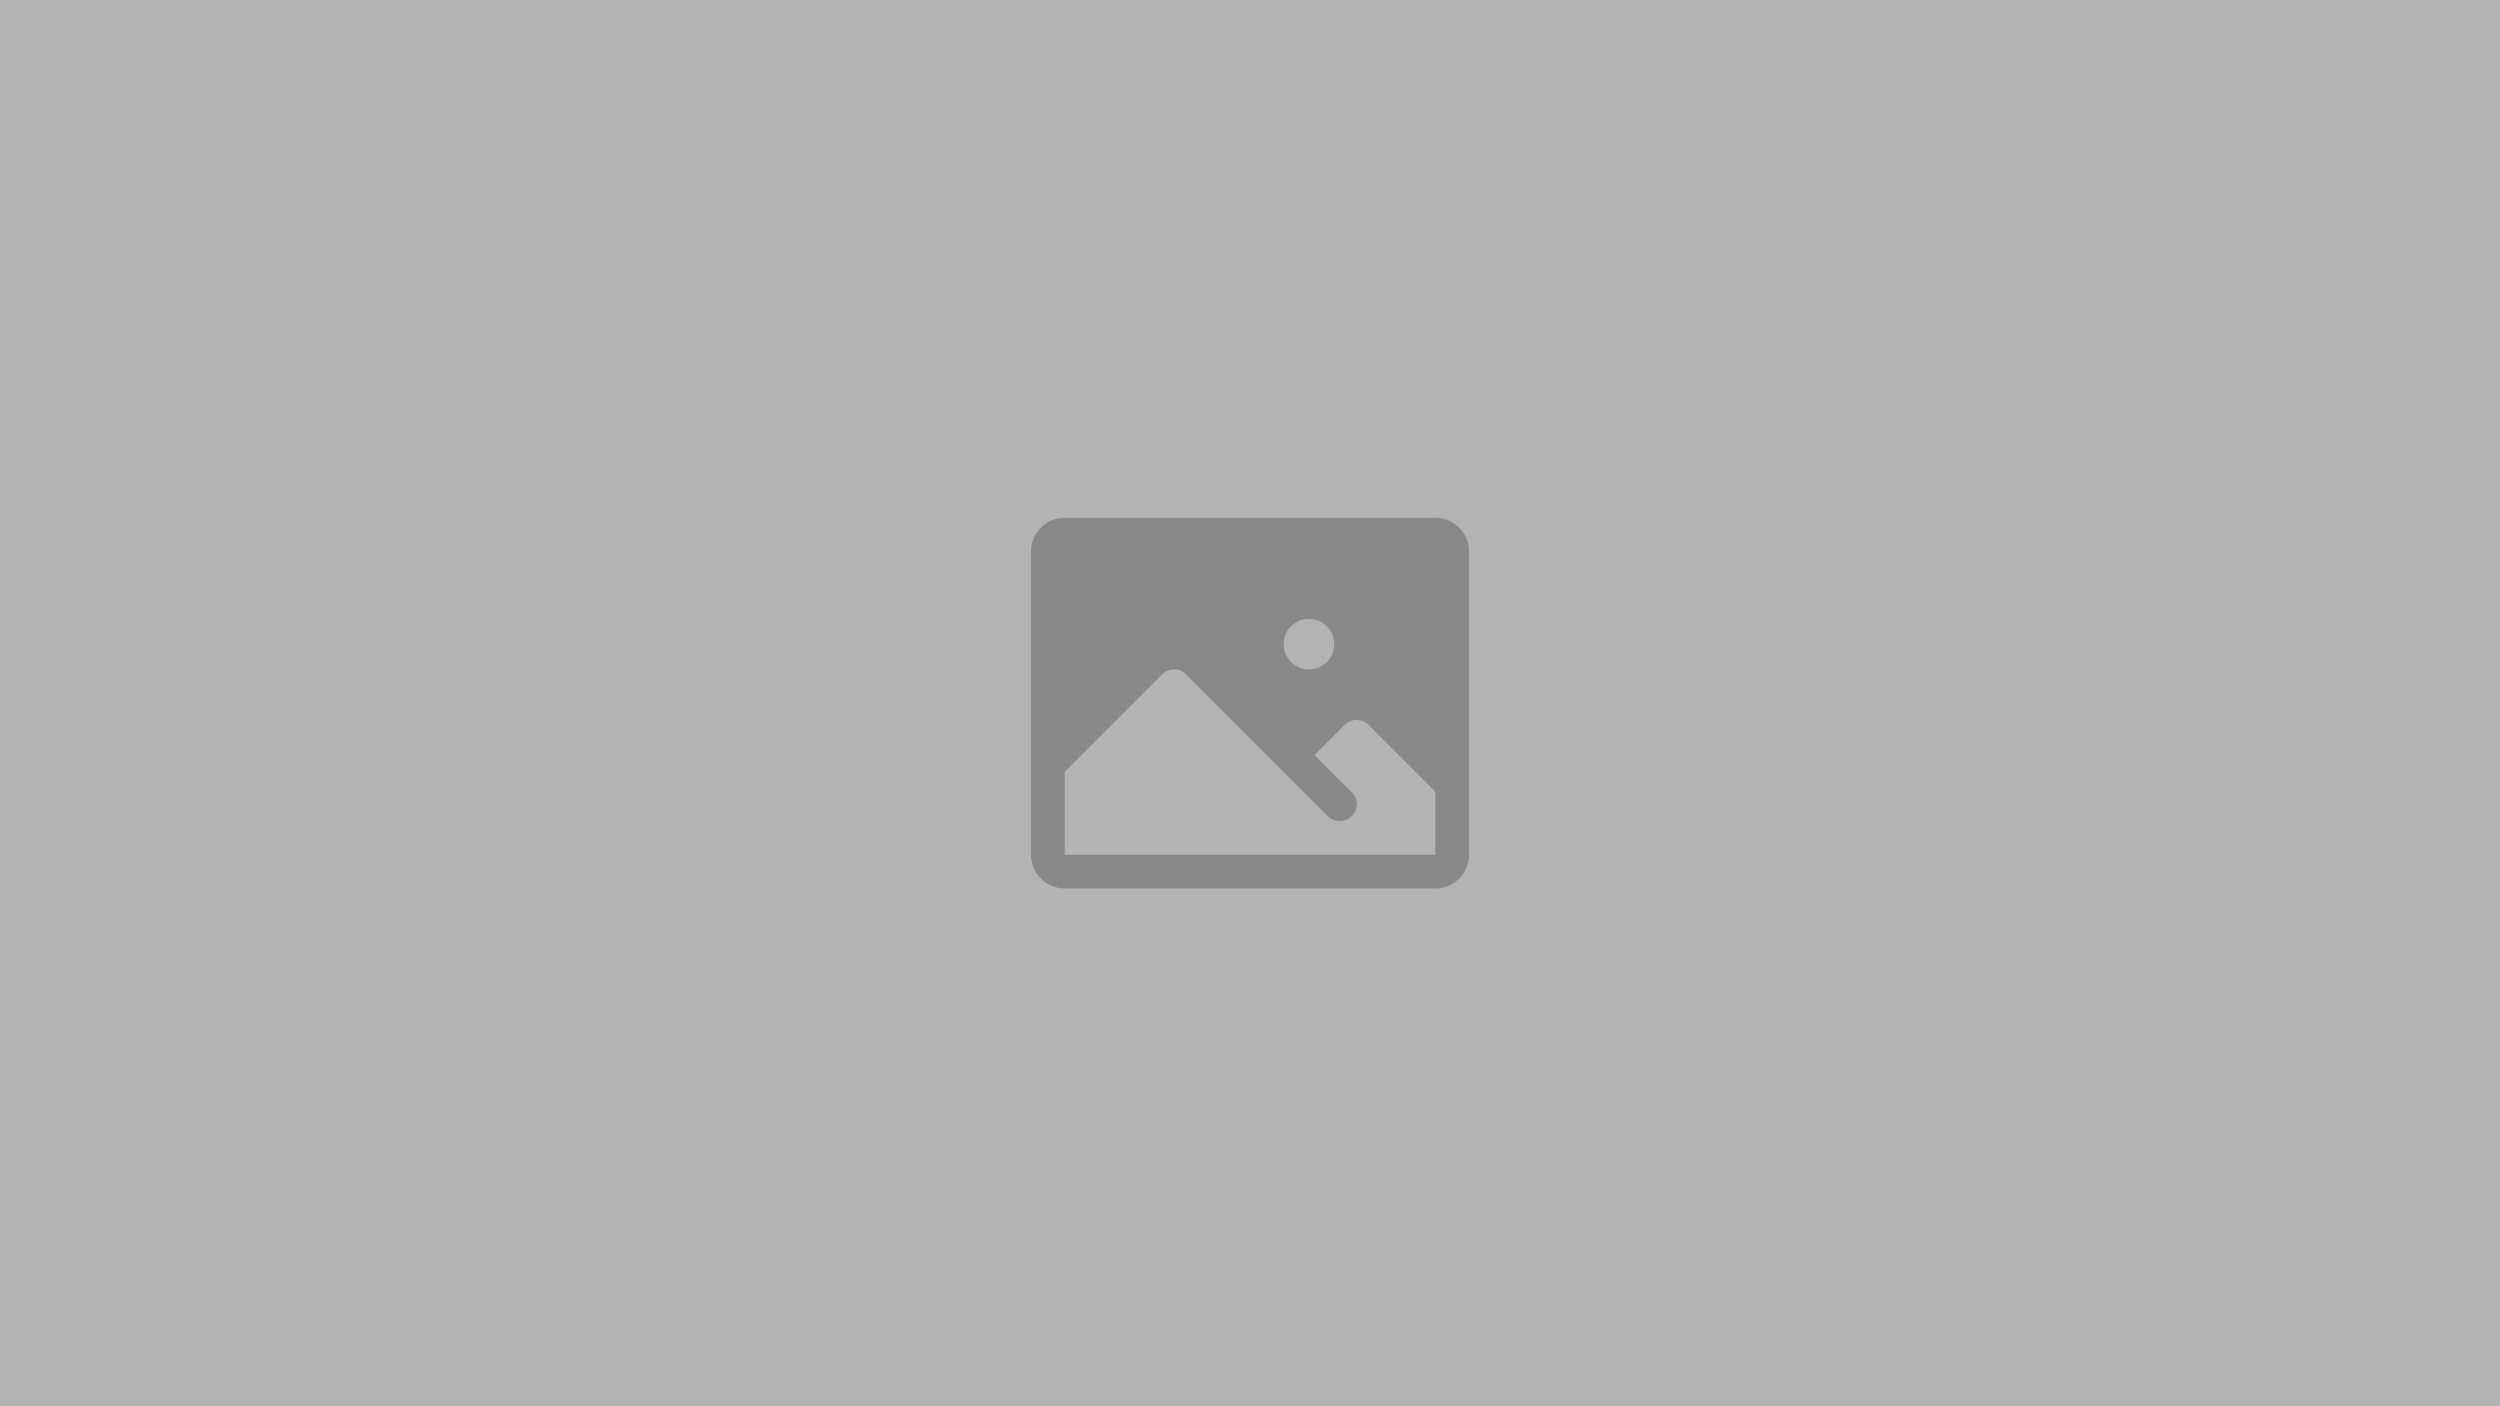
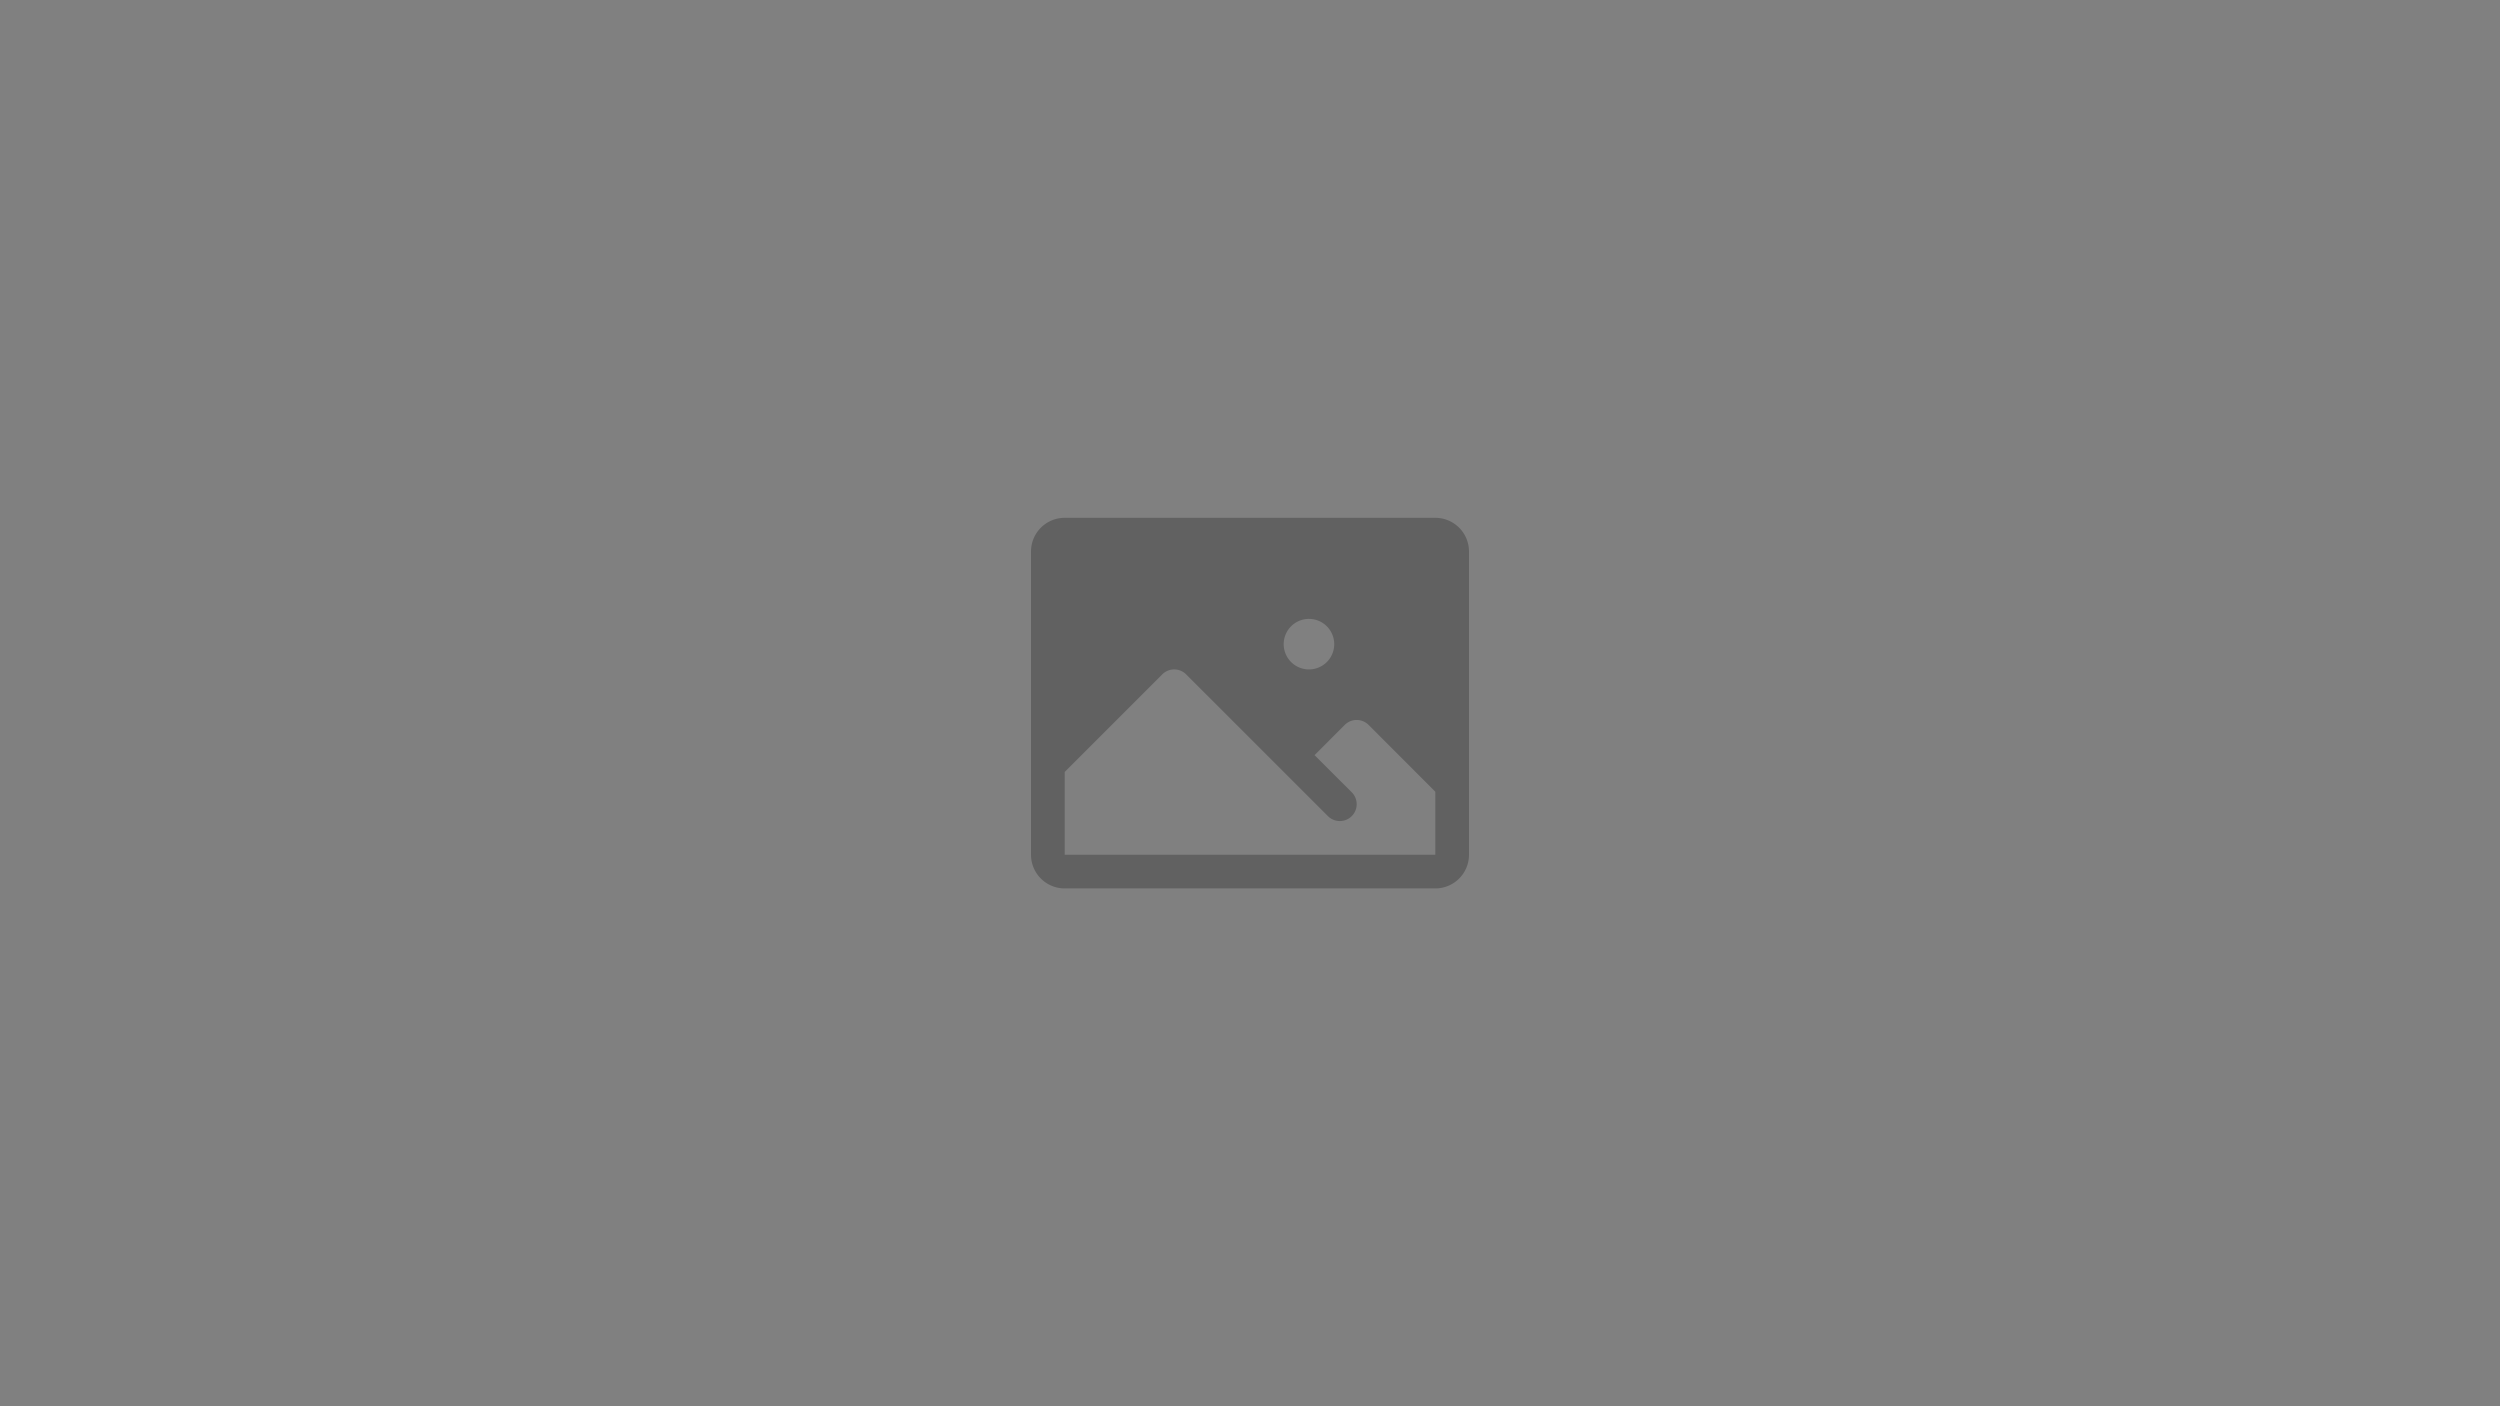
<svg xmlns="http://www.w3.org/2000/svg" width="1280" height="720" fill="none" viewBox="0 0 1280 720">
  <rect x="0" y="0" width="1280" height="720" fill="#808080" stroke="none" />
-   <path fill="#fff" fill-opacity=".4" d="M0 0h1280v720H0z" />
  <path fill="#000" fill-opacity=".24" d="M734.875 265.125h-189.75a17.25 17.25 0 0 0-17.25 17.25v155.25a17.25 17.25 0 0 0 17.25 17.25h189.75a17.25 17.25 0 0 0 17.25-17.25v-155.25a17.25 17.25 0 0 0-17.25-17.25Zm-64.687 51.75a12.94 12.94 0 0 1 11.952 7.987 12.94 12.94 0 0 1-2.804 14.099A12.94 12.94 0 0 1 659.43 337a12.941 12.941 0 0 1 1.609-16.336 12.94 12.94 0 0 1 9.149-3.789Zm64.687 120.75h-189.75v-42.381l49.96-49.971a8.626 8.626 0 0 1 12.205 0l72.601 72.579a8.626 8.626 0 0 0 12.204 0 8.63 8.63 0 0 0 0-12.204l-19.04-19.029 15.461-15.471a8.624 8.624 0 0 1 12.193 0l34.166 34.209v32.268Z" />
</svg>